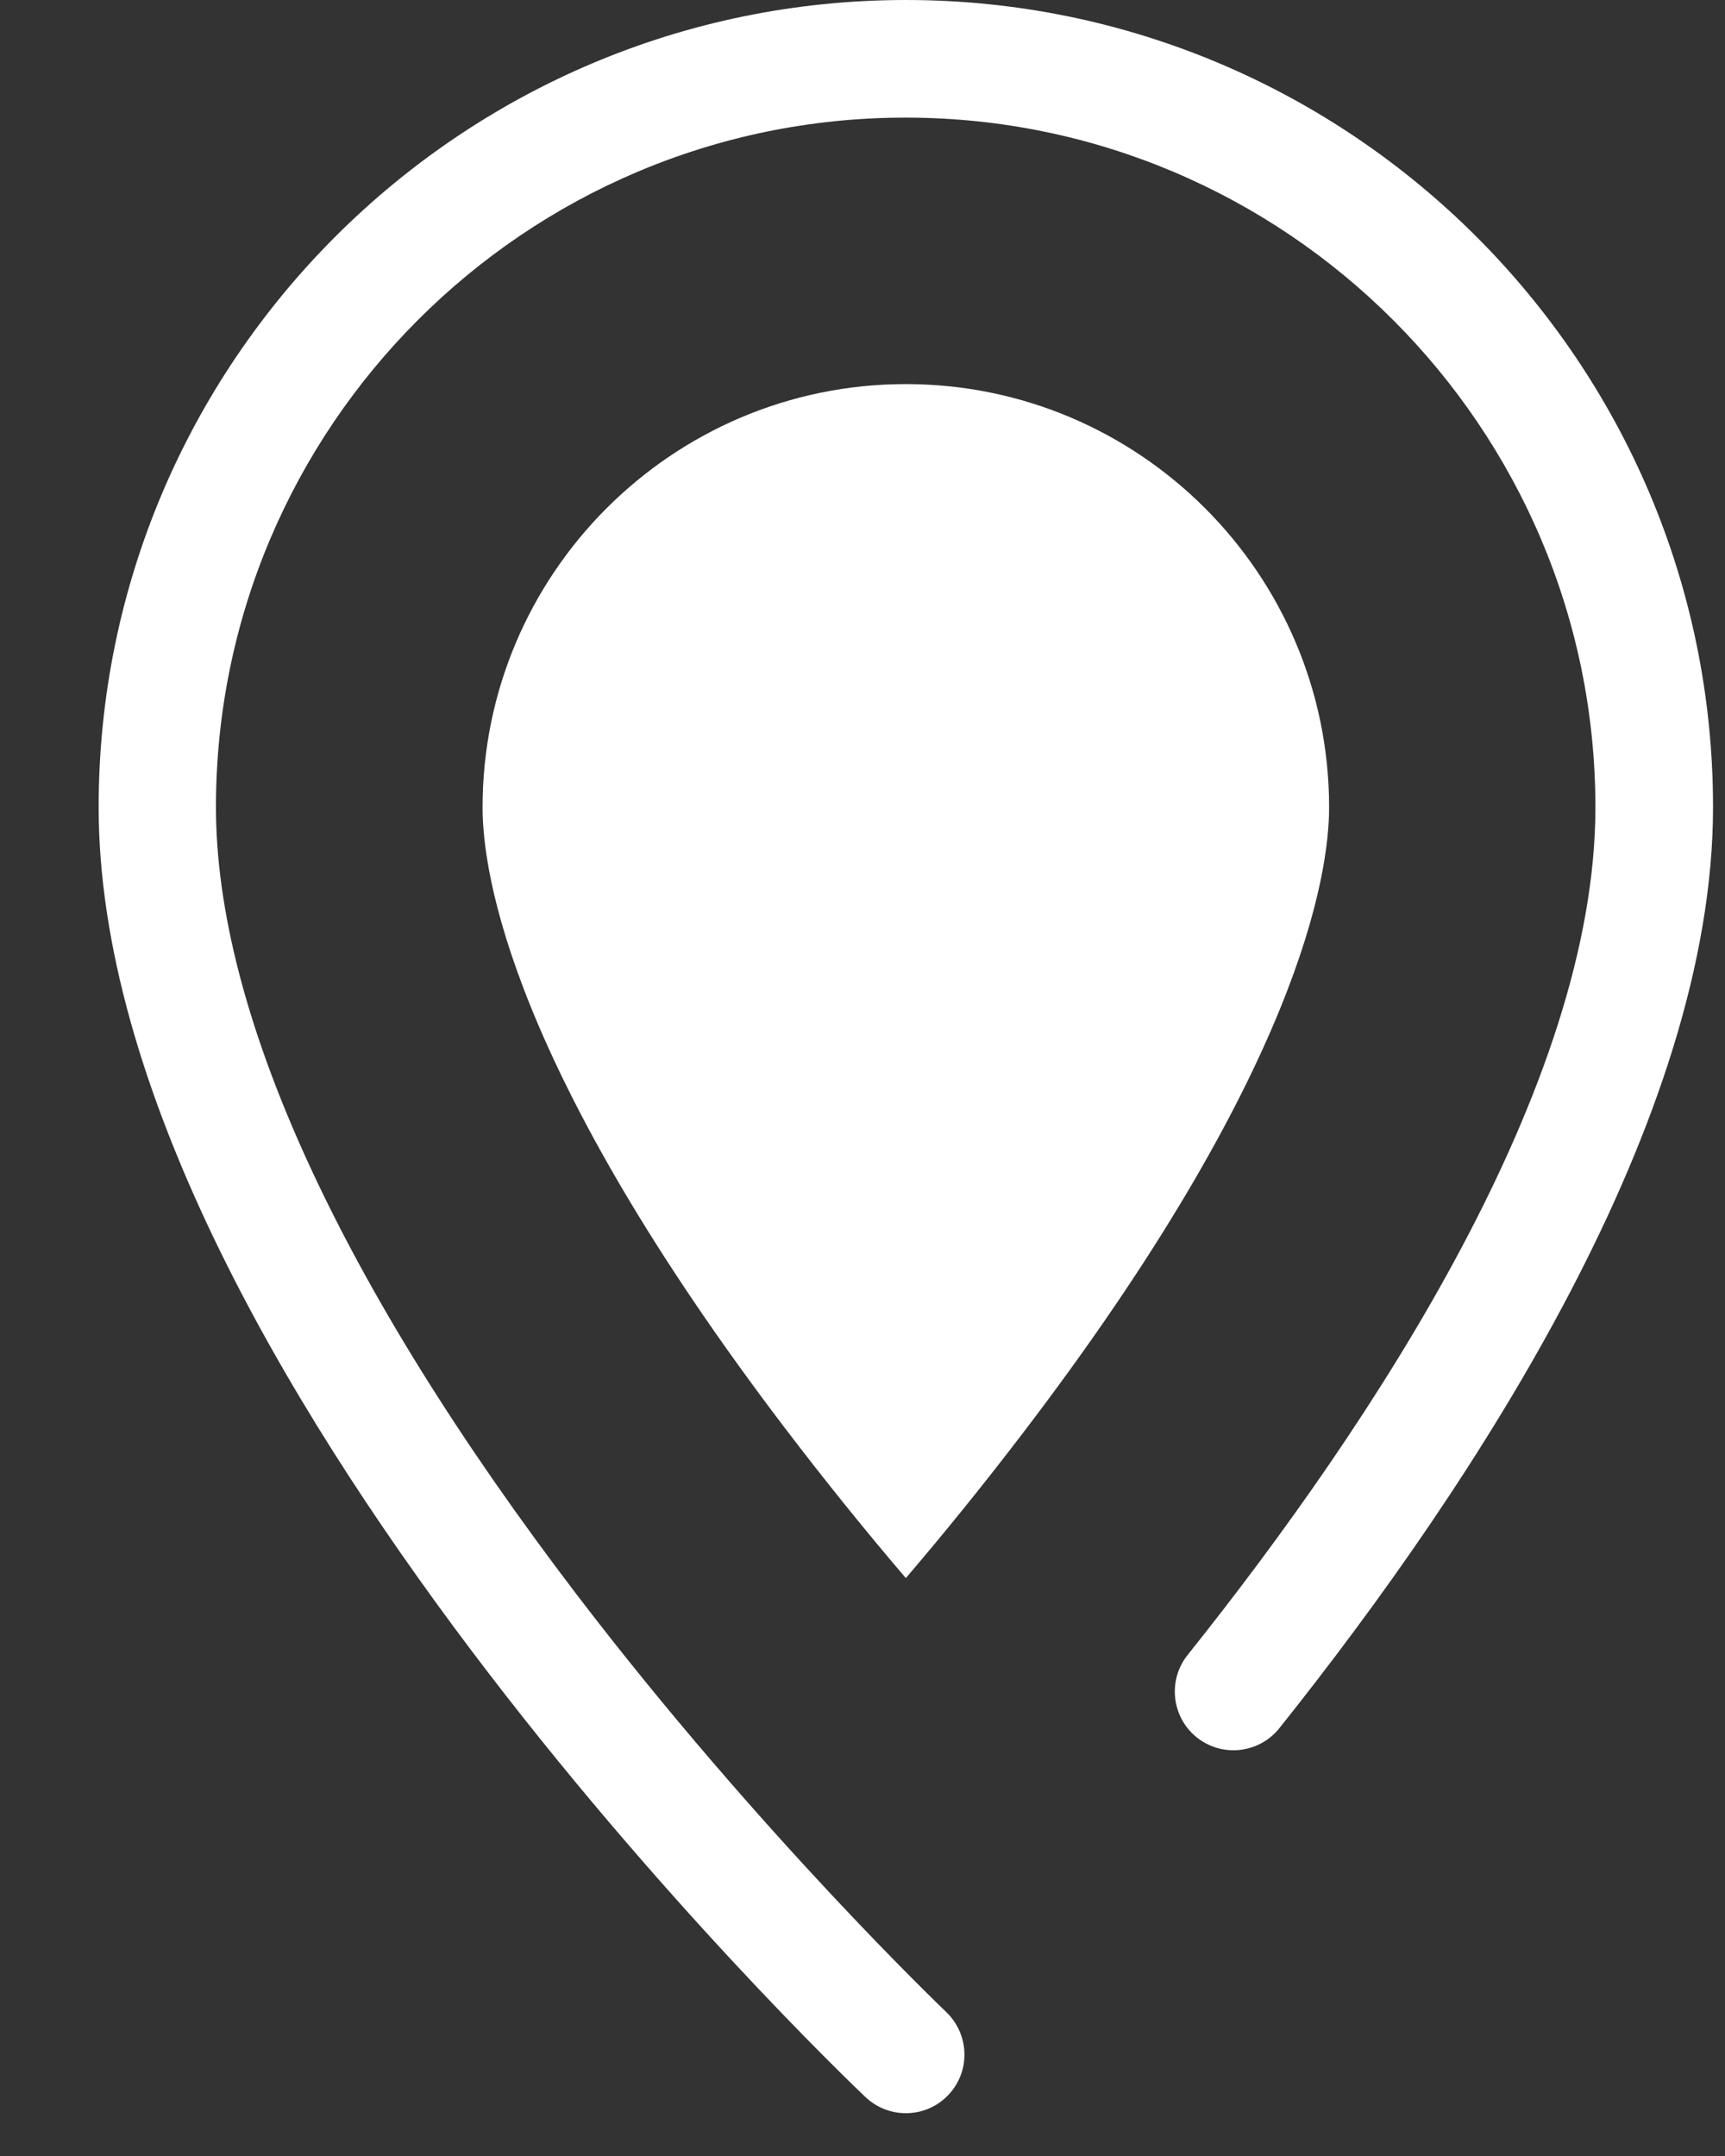
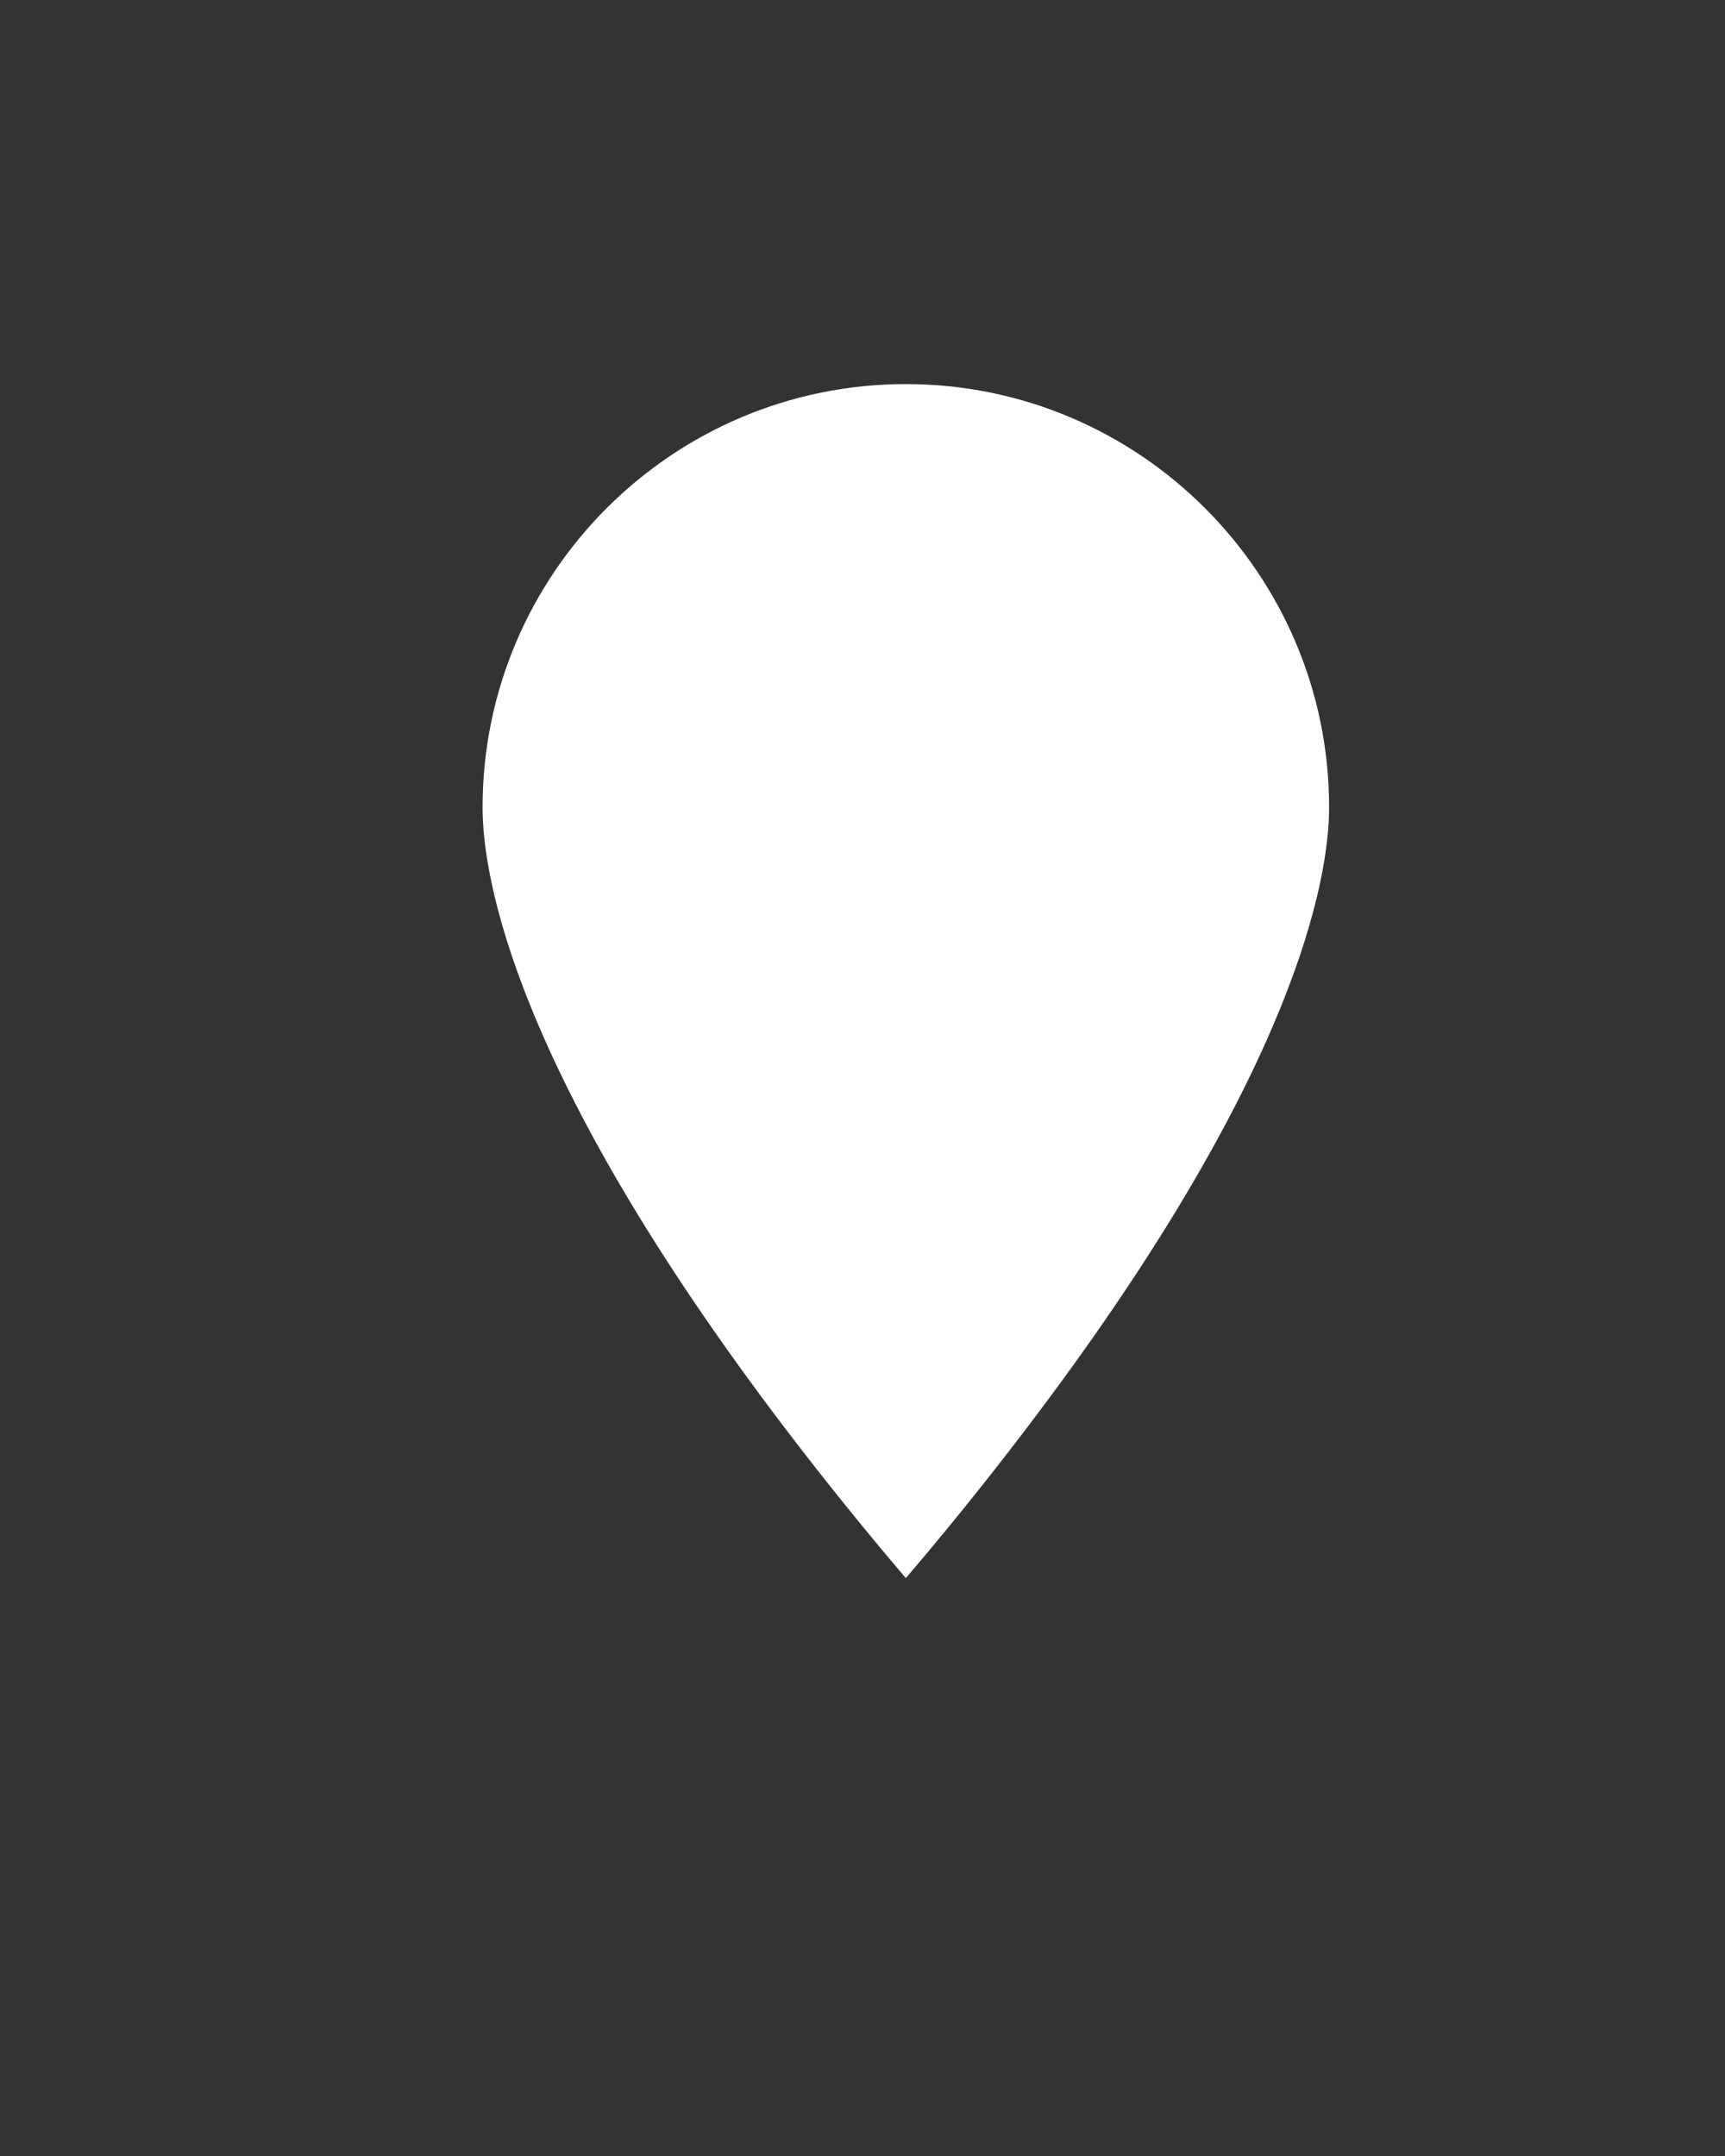
<svg xmlns="http://www.w3.org/2000/svg" width="16" height="20" viewBox="0 0 16 20" fill="none">
  <rect x="0" y="0" width="16" height="20" fill="#333333" stroke="none" />
  <g clip-path="url(#clip0_48_1486)">
-     <path d="M8.402 19.603C8.267 19.603 8.132 19.552 8.028 19.454C7.738 19.178 0.915 12.637 0.915 7.487C0.915 3.358 4.273 0 8.402 0C12.531 0 15.889 3.358 15.889 7.487C15.889 10.381 13.701 13.731 11.867 16.031C11.678 16.267 11.335 16.304 11.102 16.118C10.866 15.93 10.829 15.587 11.015 15.353C12.742 13.191 14.798 10.069 14.798 7.49C14.798 3.963 11.926 1.091 8.399 1.091C4.872 1.091 2.003 3.96 2.003 7.487C2.003 9.397 3.162 11.925 5.353 14.797C7.043 17.01 8.759 18.647 8.776 18.664C8.993 18.872 9.004 19.215 8.796 19.434C8.689 19.547 8.545 19.603 8.402 19.603Z" fill="white" />
    <path fill-rule="evenodd" clip-rule="evenodd" d="M8.402 14.639C8.039 14.214 7.659 13.745 7.28 13.247C4.748 9.917 4.476 8.111 4.476 7.49C4.476 5.324 6.236 3.563 8.402 3.563C10.568 3.563 12.328 5.324 12.328 7.49C12.328 8.117 12.05 9.942 9.476 13.309C9.111 13.787 8.748 14.234 8.402 14.639Z" fill="white" />
  </g>
  <defs>
    <clipPath id="clip0_48_1486">
      <rect width="14.974" height="19.603" fill="white" transform="translate(0.915)" />
    </clipPath>
  </defs>
</svg>